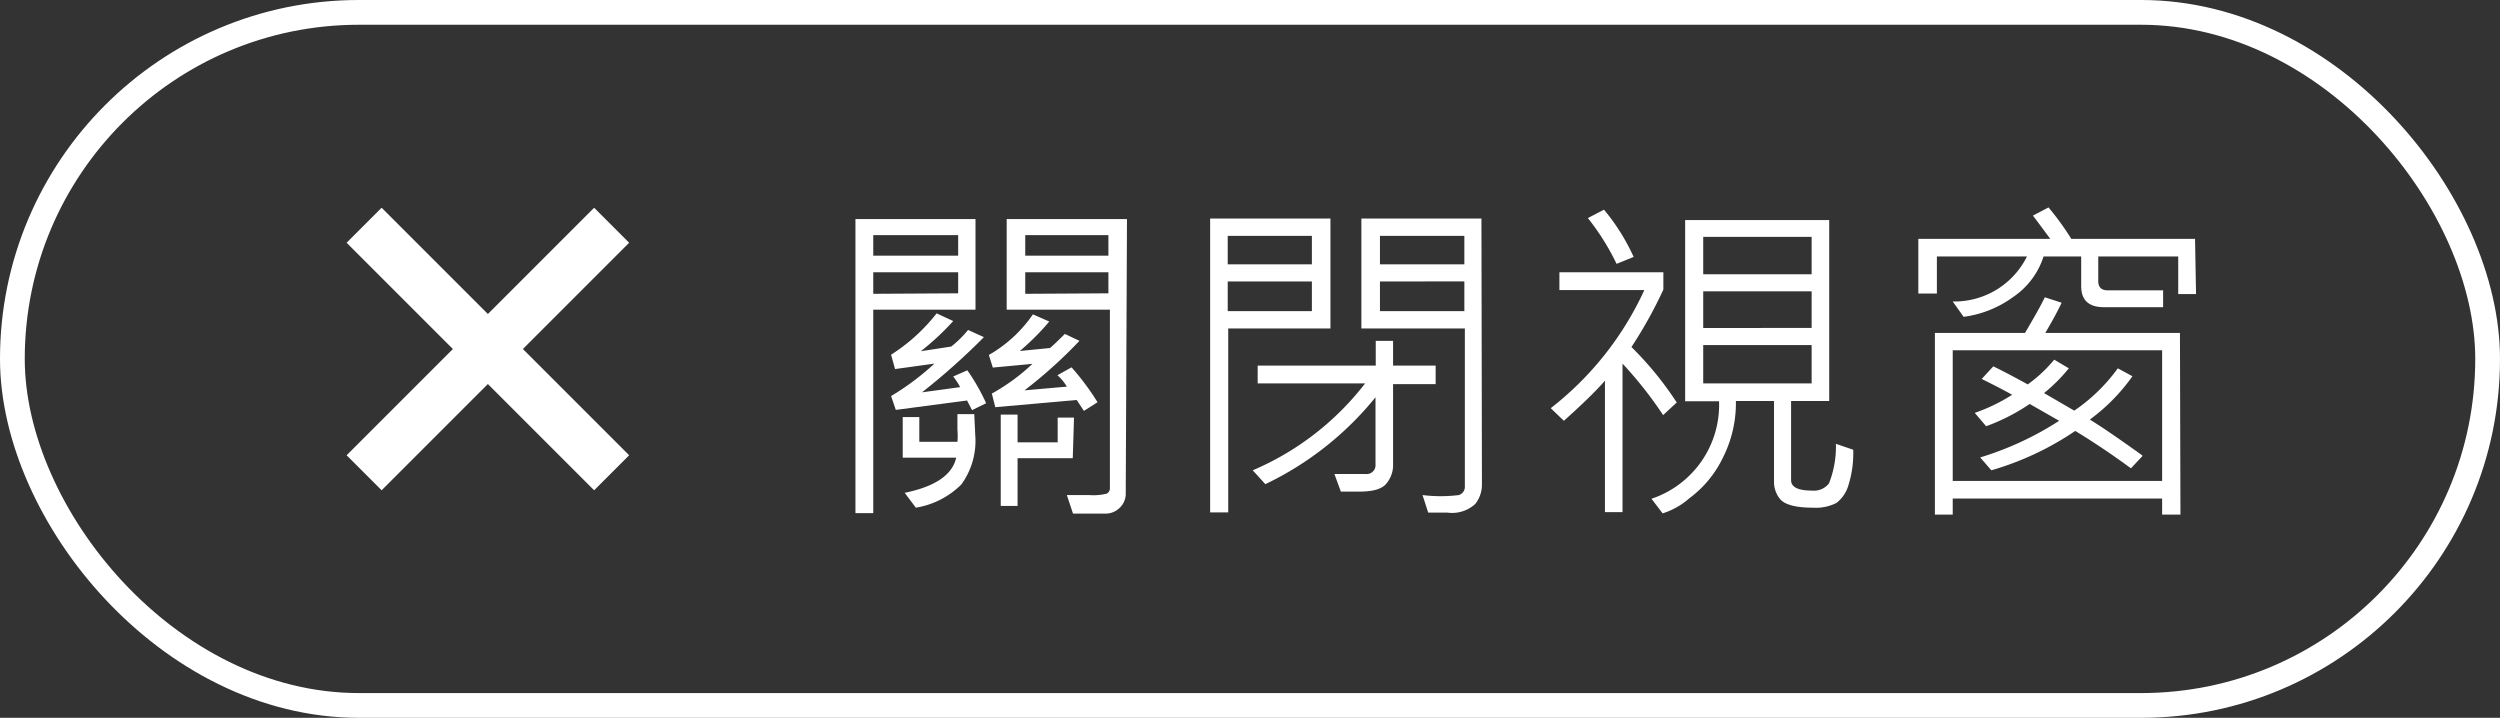
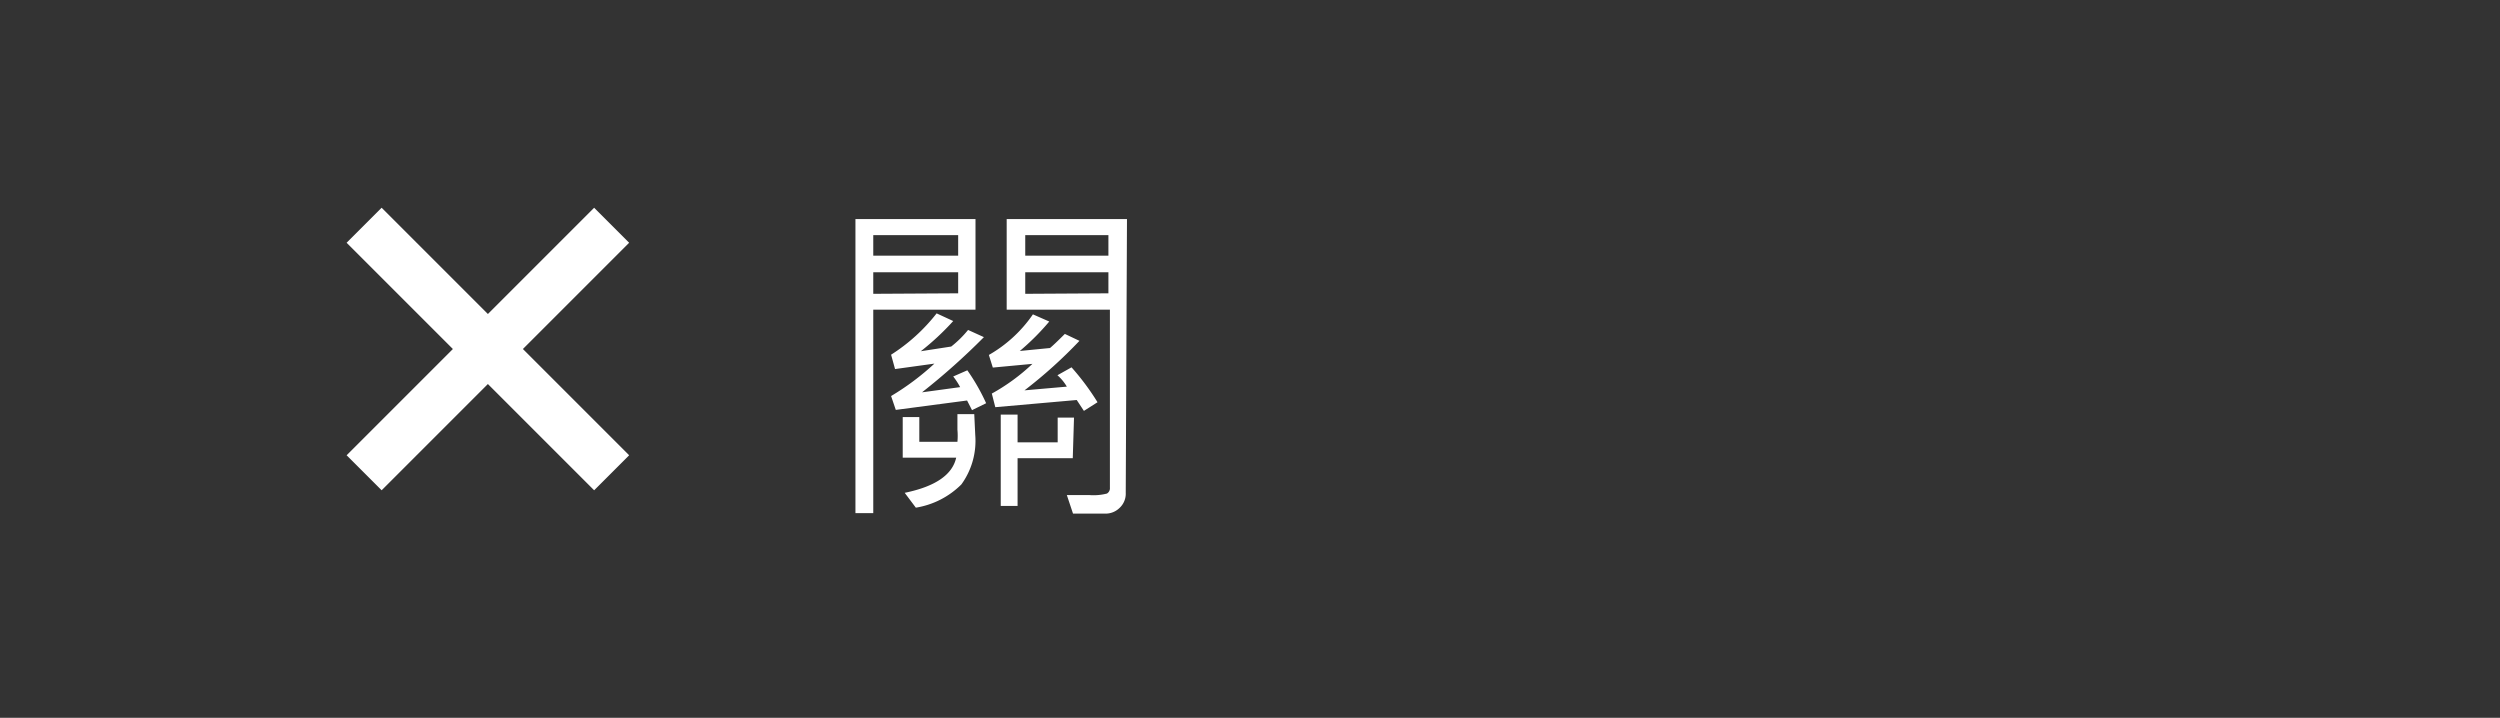
<svg xmlns="http://www.w3.org/2000/svg" viewBox="0 0 101 29">
  <rect x="0" y="0" width="101" height="29" fill="#333333" stroke="none" />
  <defs>
    <style>.cls-1{fill:#fff;}.cls-2,.cls-3{fill:none;stroke:#fff;stroke-miterlimit:10;}.cls-2{stroke-width:2px;}</style>
  </defs>
  <title>clode-video</title>
  <g id="圖層_2" data-name="圖層 2">
    <g id="圖層_1-2" data-name="圖層 1">
      <path class="cls-1" d="M39.41,12.51H35.28v8.22h-.72V8.85h4.85Zm-.7-2.18V9.5H35.28v.83Zm0,1.52V11H35.28v.87Zm1.13,4.44-.57.28-.2-.39-2.88.38L36,16a10.44,10.44,0,0,0,1.75-1.31l-1.59.22L36,14.33a7.32,7.32,0,0,0,1.84-1.67l.67.31a10.51,10.51,0,0,1-1.31,1.22L38.43,14a4.25,4.25,0,0,0,.68-.67l.64.29a27.15,27.15,0,0,1-2.5,2.23l1.54-.21a2.87,2.87,0,0,0-.28-.43l.57-.25A8.2,8.2,0,0,1,39.84,16.29Zm-.44,1.28a3,3,0,0,1-.56,2,3.36,3.36,0,0,1-1.84.94l-.45-.6q1.85-.38,2.08-1.42H36.47V16.85h.67v1h1.54a2.75,2.75,0,0,0,0-.49v-.63h.68Zm4.94-1.32-.55.35-.29-.44-3.29.29-.14-.55a8,8,0,0,0,1.64-1.2l-1.6.15-.16-.51a5.41,5.41,0,0,0,1.78-1.64l.66.29a9.76,9.76,0,0,1-1.19,1.19l1.22-.12q.17-.14.6-.57l.59.28a19.06,19.06,0,0,1-2.22,2l1.71-.15a1.84,1.84,0,0,0-.38-.46l.57-.32A10.16,10.16,0,0,1,44.34,16.25Zm-1,2.26H41.11v1.93h-.68V16.75h.68v1.12h1.62v-1h.66Zm2.14,1.4a.78.78,0,0,1-.25.61.8.8,0,0,1-.55.23q-1.09,0-1.33,0L43.1,20q.45,0,.9,0a2.18,2.18,0,0,0,.72-.06.25.25,0,0,0,.12-.24V12.51H40.67V8.85h4.86Zm-.7-9.58V9.5H41.42v.83Zm0,1.52V11H41.42v.87Z" />
-       <path class="cls-1" d="M53.75,13.27H49.62V20.7h-.73V8.83h4.86ZM53,10.68V9.53h-3.4v1.15Zm0,1.89v-1.2h-3.4v1.2Zm5,2.95H56.28v3.32a1.16,1.16,0,0,1-.25.67q-.25.35-1.09.35h-.77l-.26-.71,1.26,0a.36.36,0,0,0,.4-.4V16.05a12.84,12.84,0,0,1-4.45,3.51L50.61,19a11.33,11.33,0,0,0,4.54-3.51H50.81v-.72h4.77v-1h.7v1H58Zm1.87,4.05a1.25,1.25,0,0,1-.27.79,1.38,1.38,0,0,1-1.12.35h-.78L57.47,20a5.89,5.89,0,0,0,1.47,0,.35.35,0,0,0,.24-.36V13.27H55V8.83h4.85Zm-.71-8.89V9.53H55.75v1.15Zm0,1.89v-1.2H55.75v1.2Z" />
-       <path class="cls-1" d="M67.74,16.26l-.55.51a16,16,0,0,0-1.64-2.08v6h-.71V15.38Q64.3,16,63.18,17l-.53-.51a12.78,12.78,0,0,0,3.78-4.77H63V11H67.2v.7a17.93,17.93,0,0,1-1.29,2.32A13.4,13.4,0,0,1,67.74,16.26ZM66,10.38l-.69.28a9.73,9.73,0,0,0-1.16-1.85l.65-.34A8.4,8.4,0,0,1,66,10.38Zm8.87,7.79a4.28,4.28,0,0,1-.19,1.42,1.38,1.38,0,0,1-.49.73,1.83,1.83,0,0,1-.95.19q-1,0-1.31-.33a1.09,1.09,0,0,1-.26-.68v-3.3H70.13a4.88,4.88,0,0,1-.51,2.26,4.43,4.43,0,0,1-1.37,1.67,3,3,0,0,1-1.08.61h0l-.45-.59a4,4,0,0,0,2.73-3.94H68.08V8.89h5.82v7.31H72.36V19.4q0,.42.85.42a.77.77,0,0,0,.68-.29,4,4,0,0,0,.28-1.6Zm-1.68-7.09V9.57H68.81v1.51Zm0,2.17V11.77H68.81v1.48Zm0,2.24V13.94H68.81v1.55Z" />
-       <path class="cls-1" d="M88.72,11.88H88V10.36H84.77v1q0,.37.39.37h2.23v.68H85q-.92,0-.92-.85V10.36H82.56A3.12,3.12,0,0,1,81.33,12a4.35,4.35,0,0,1-2,.8l-.44-.62a3.27,3.27,0,0,0,3-1.82H78.25v1.5h-.75V9.65h5.33q-.47-.64-.7-.94l.63-.33a11,11,0,0,1,.92,1.27h5Zm-.63,8.91h-.74v-.65H78.89v.65h-.72V13.45h3.64q.62-1.05.8-1.44l.68.22q-.23.49-.66,1.22h5.44Zm-.74-1.36V14.15H78.89v5.28Zm-.8-1-.46.49q-1.16-.85-2.25-1.51A11.94,11.94,0,0,1,80.45,19L80,18.48A12.62,12.62,0,0,0,83.19,17L82,16.32a8,8,0,0,1-1.76.9l-.46-.54a7.13,7.13,0,0,0,1.51-.73q-.4-.23-1.23-.64l.47-.51q.67.33,1.39.73a5.57,5.57,0,0,0,1.07-1l.59.35a6.69,6.69,0,0,1-1,1l1.22.71a7.11,7.11,0,0,0,1.76-1.71l.59.32a7.59,7.59,0,0,1-1.72,1.75Q85.16,17.4,86.55,18.4Z" />
      <line class="cls-2" x1="14.71" y1="9.1" x2="24.71" y2="19.1" />
      <line class="cls-2" x1="24.71" y1="9.1" x2="14.71" y2="19.1" />
-       <rect class="cls-3" x="0.5" y="0.5" width="100" height="28" rx="14" ry="14" />
    </g>
  </g>
</svg>